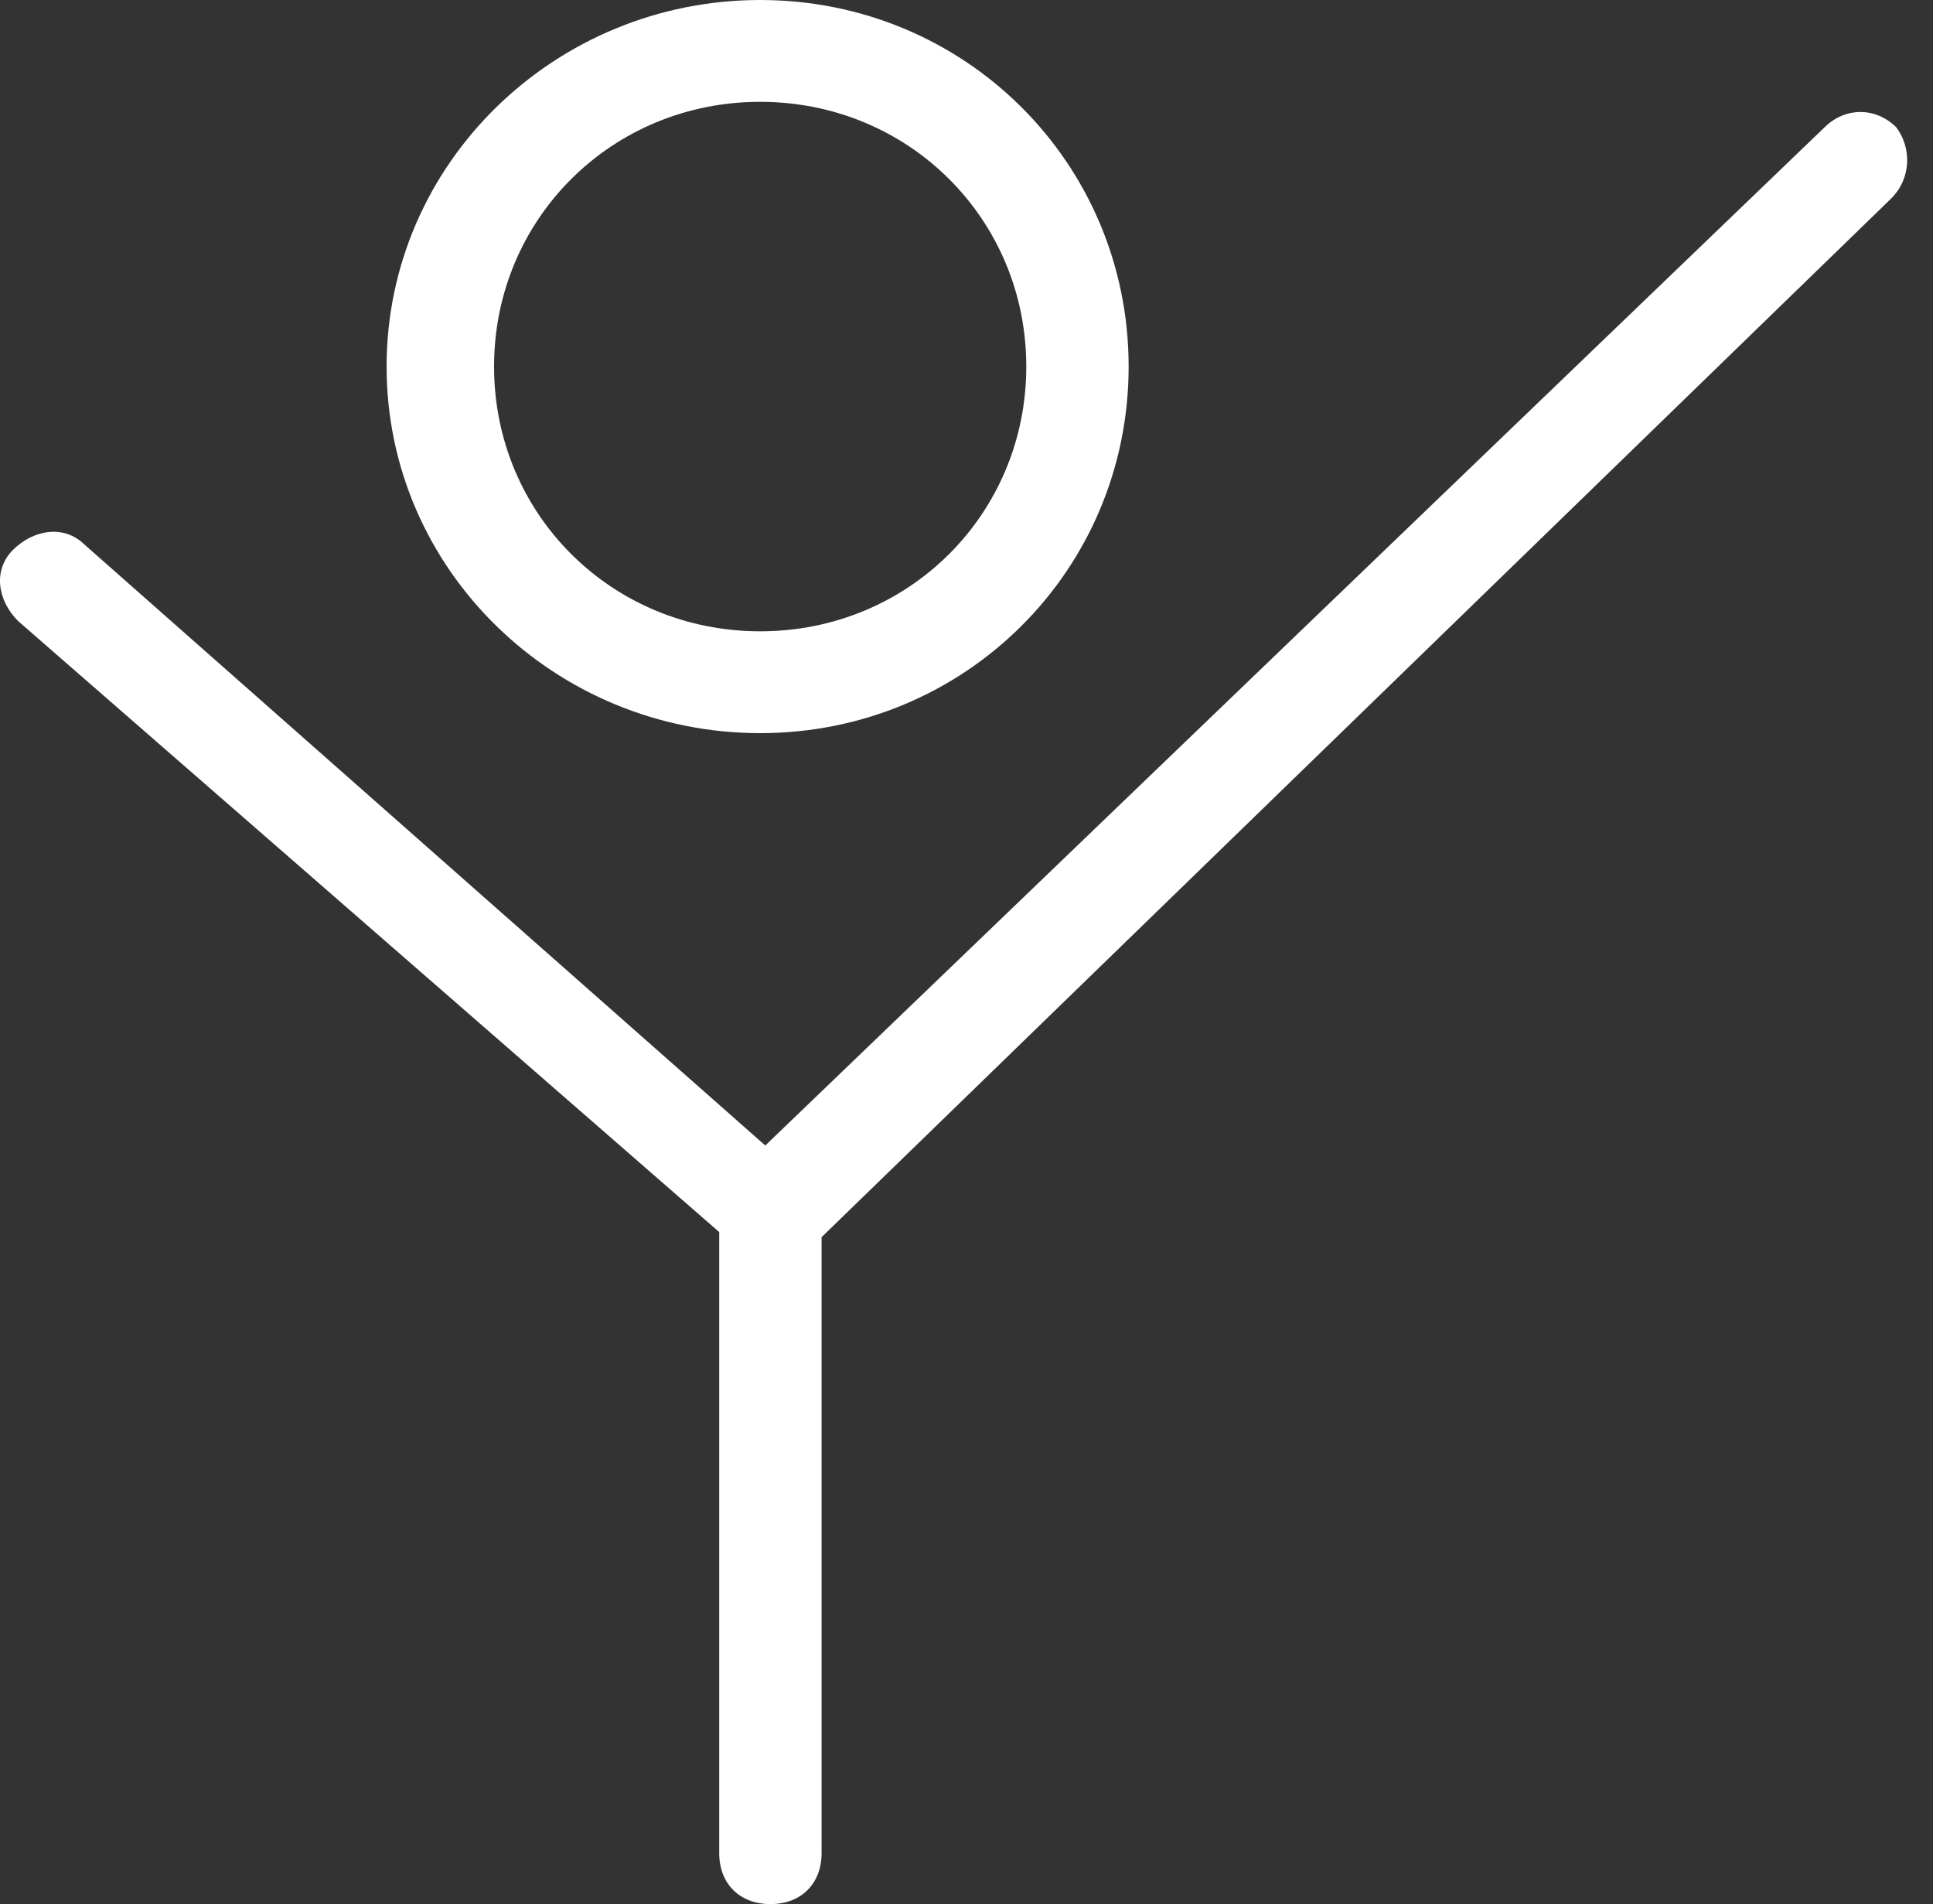
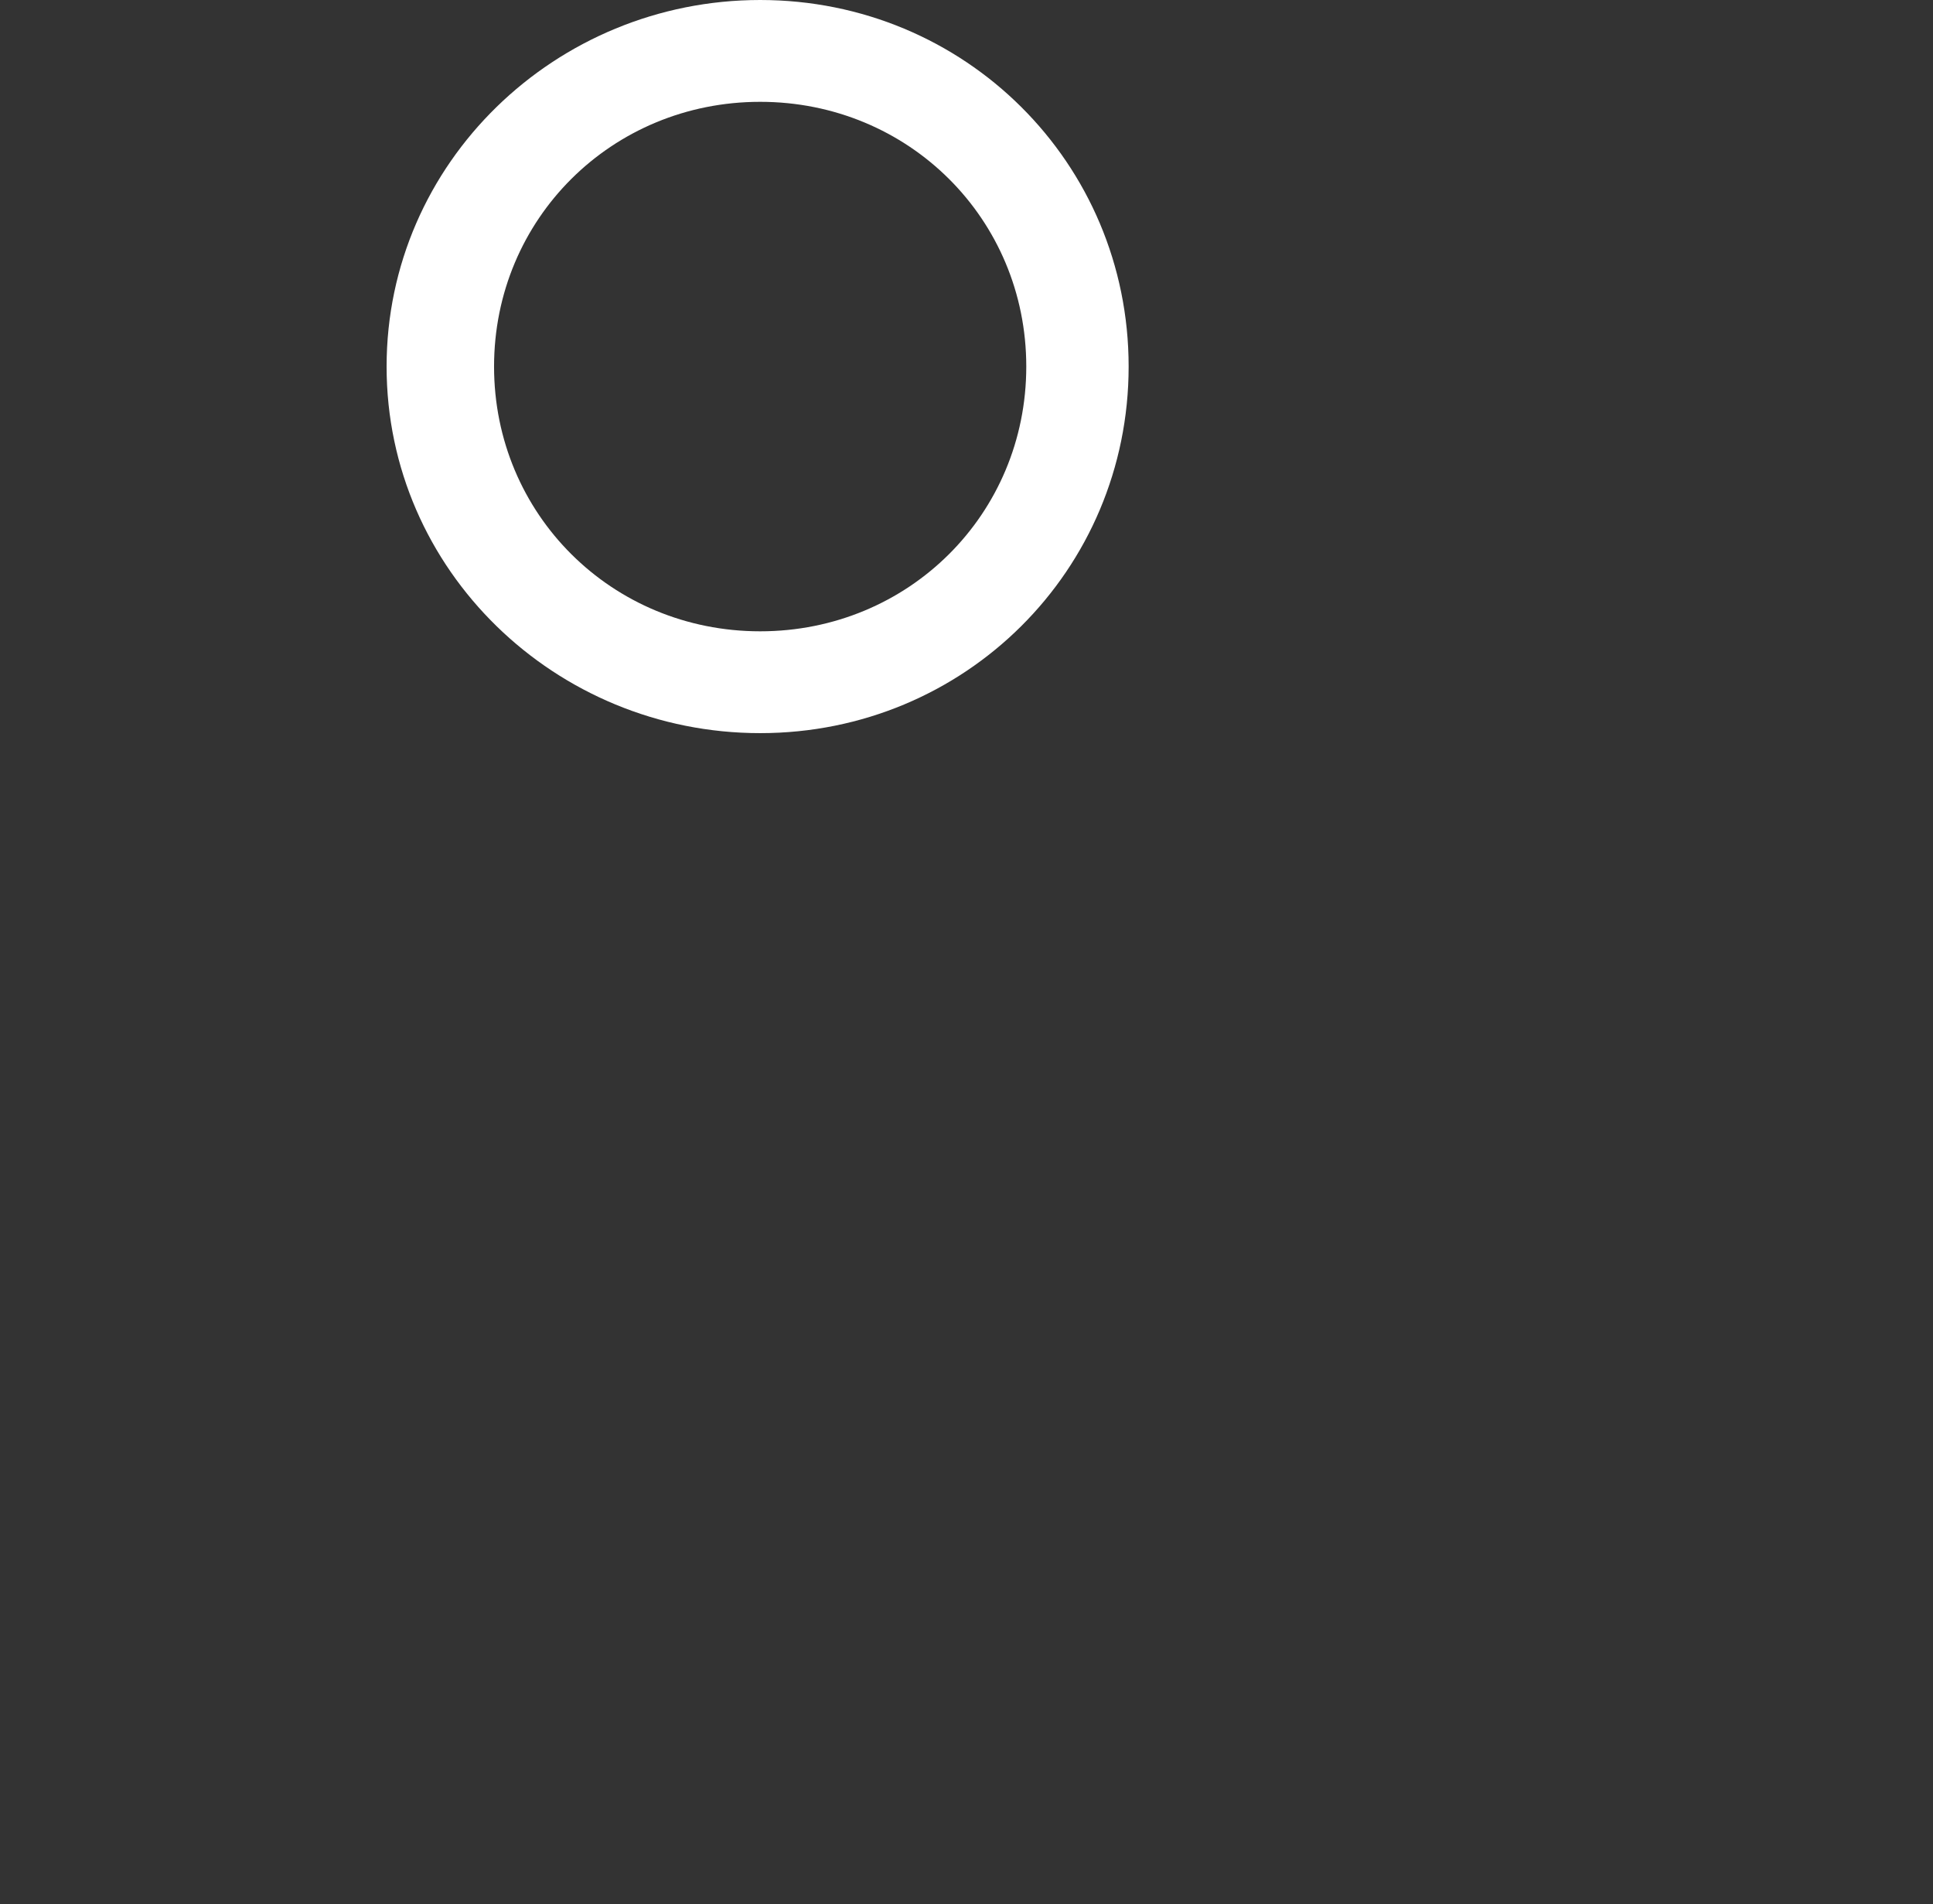
<svg xmlns="http://www.w3.org/2000/svg" width="66" height="65" viewBox="0 0 66 65" fill="none">
  <rect x="0" y="0" width="66" height="65" fill="#333333" stroke="none" />
  <path d="M25.955 25.027C32.944 25.027 38.536 19.465 38.536 12.513C38.536 5.561 32.944 0 25.955 0C18.966 0 13.2 5.561 13.2 12.513C13.2 19.465 18.966 25.027 25.955 25.027ZM25.955 3.476C31.023 3.476 35.041 7.473 35.041 12.513C35.041 17.553 31.023 21.551 25.955 21.551C20.888 21.551 16.869 17.553 16.869 12.513C16.869 7.473 20.888 3.476 25.955 3.476Z" fill="white" />
-   <path d="M64.745 4.345C64.046 3.65 62.998 3.65 62.299 4.345L26.13 39.104L2.891 18.596C2.192 17.901 1.144 18.075 0.445 18.77C-0.254 19.465 -0.079 20.508 0.62 21.203L24.557 42.059V63.262C24.557 64.305 25.256 65 26.305 65C27.353 65 28.052 64.305 28.052 63.262V42.233L64.57 6.778C65.269 6.083 65.269 5.04 64.745 4.345Z" fill="white" />
</svg>